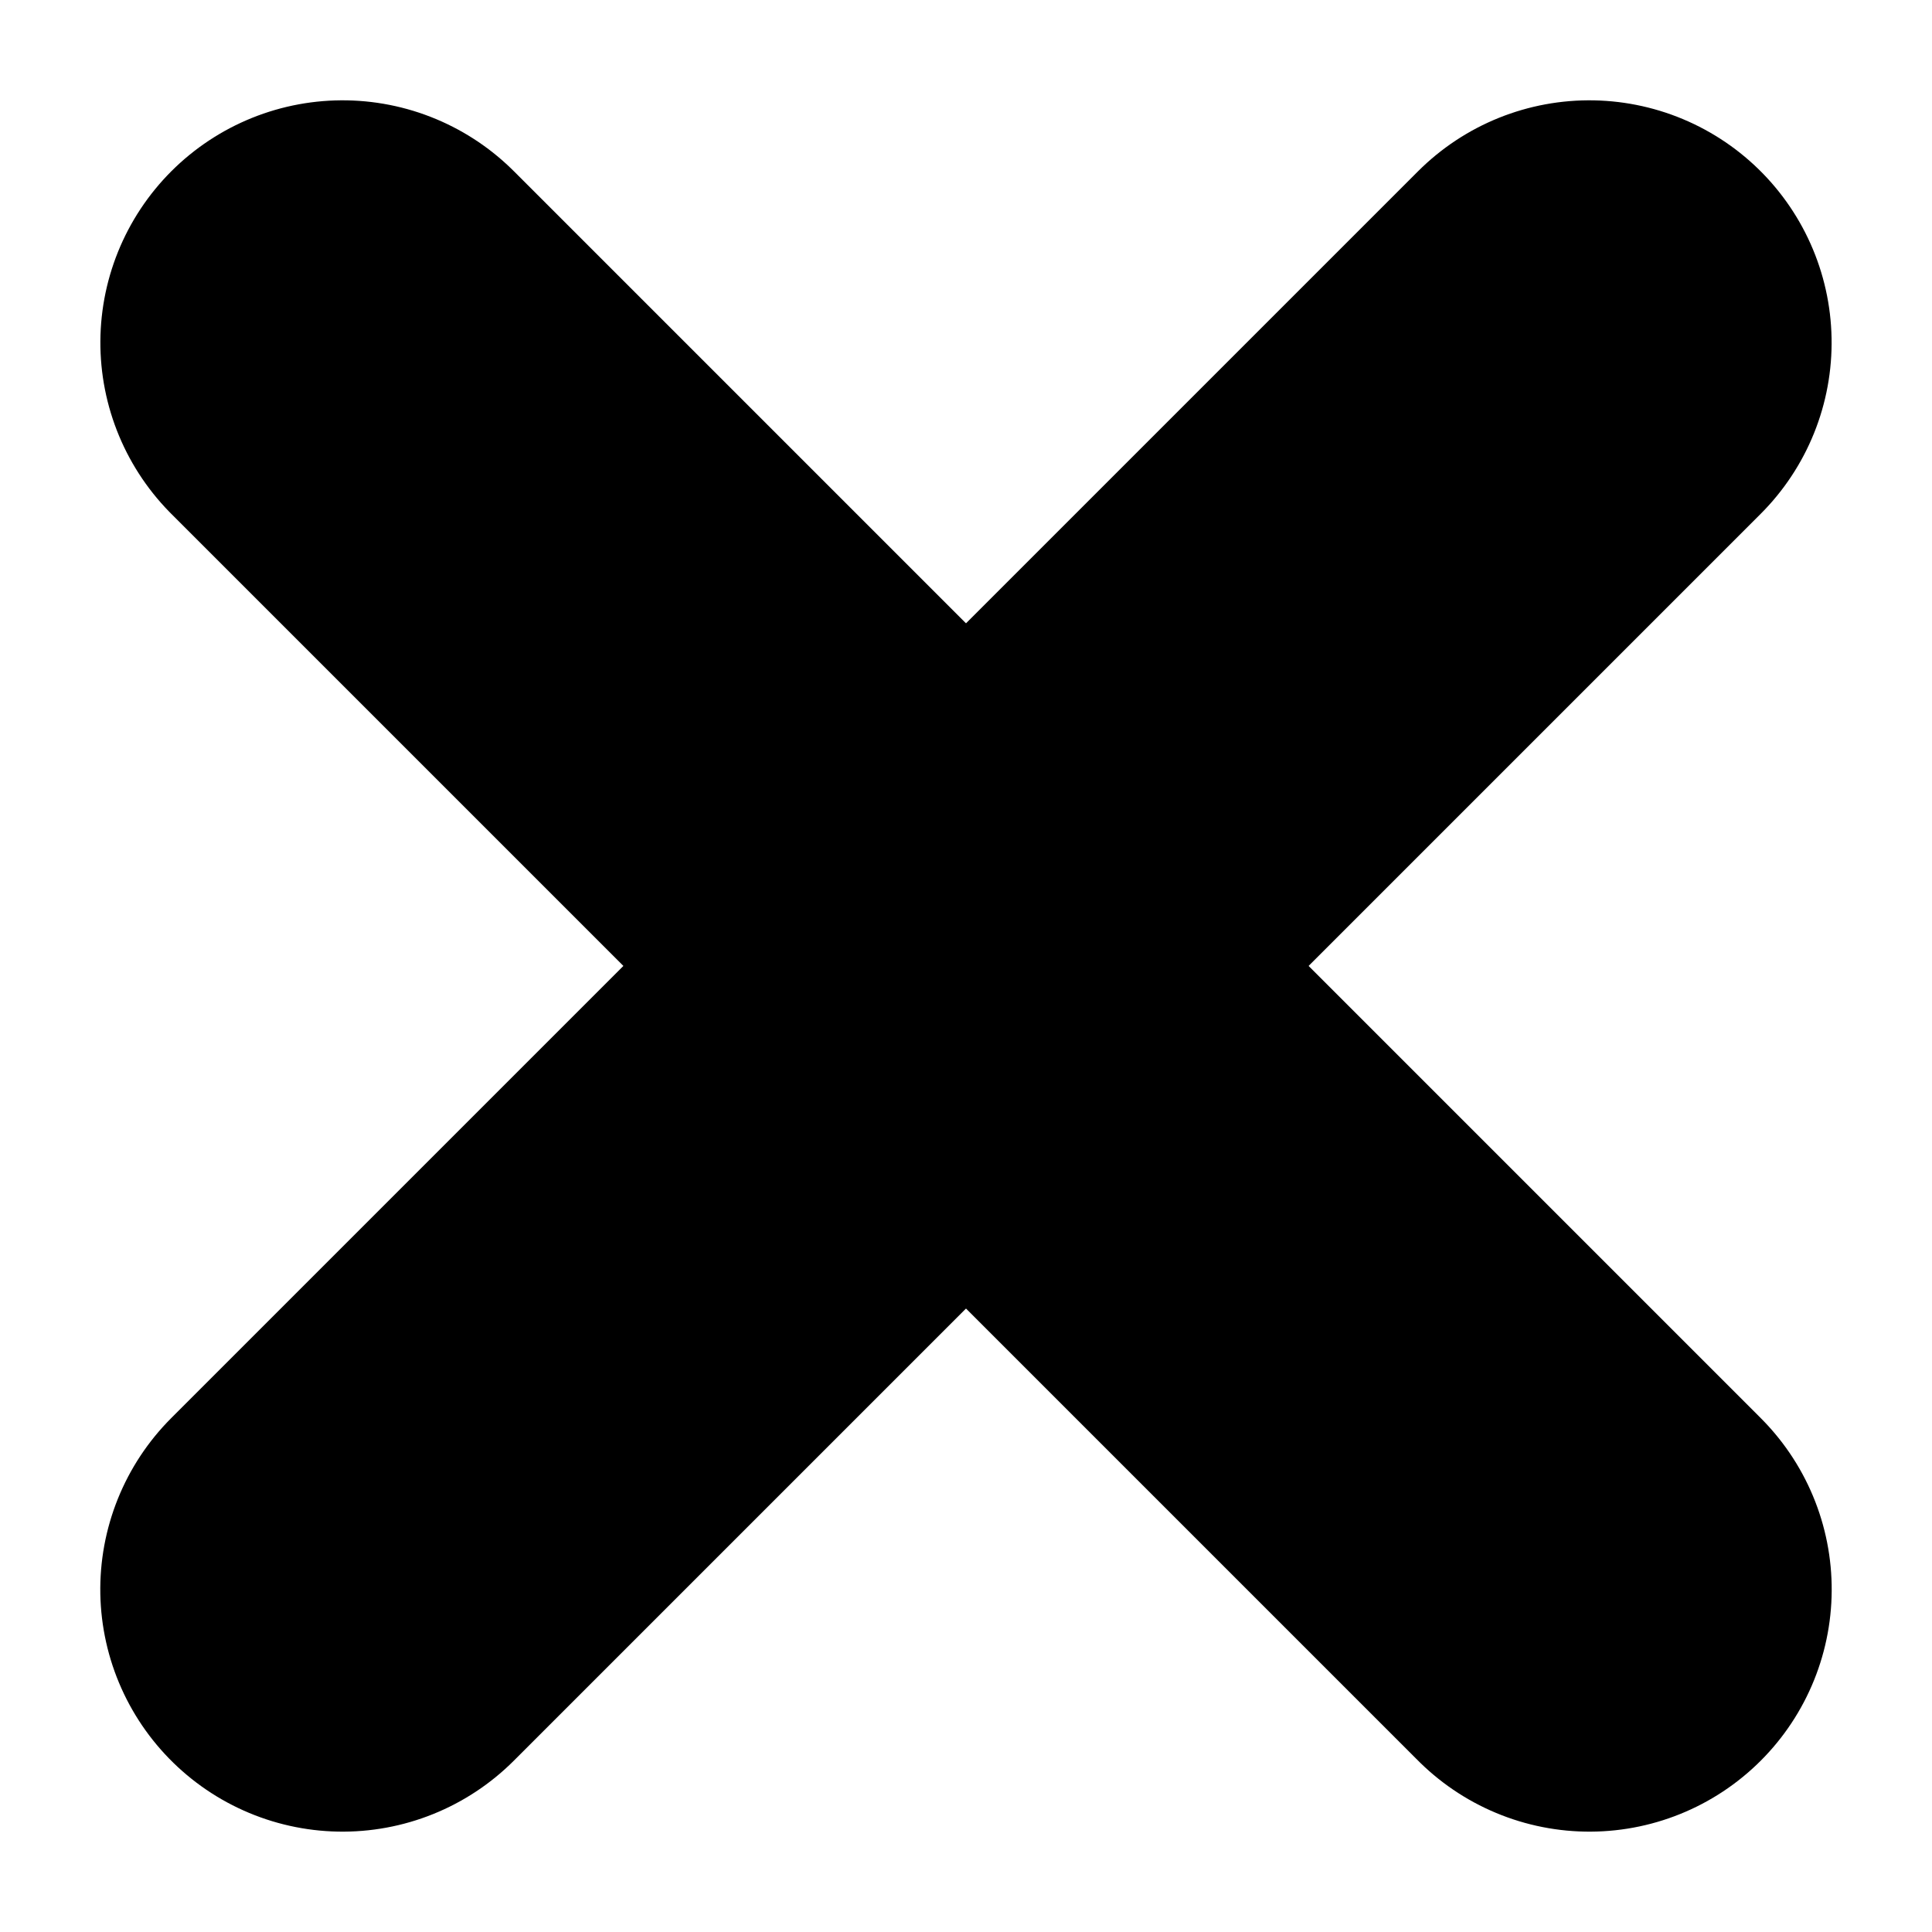
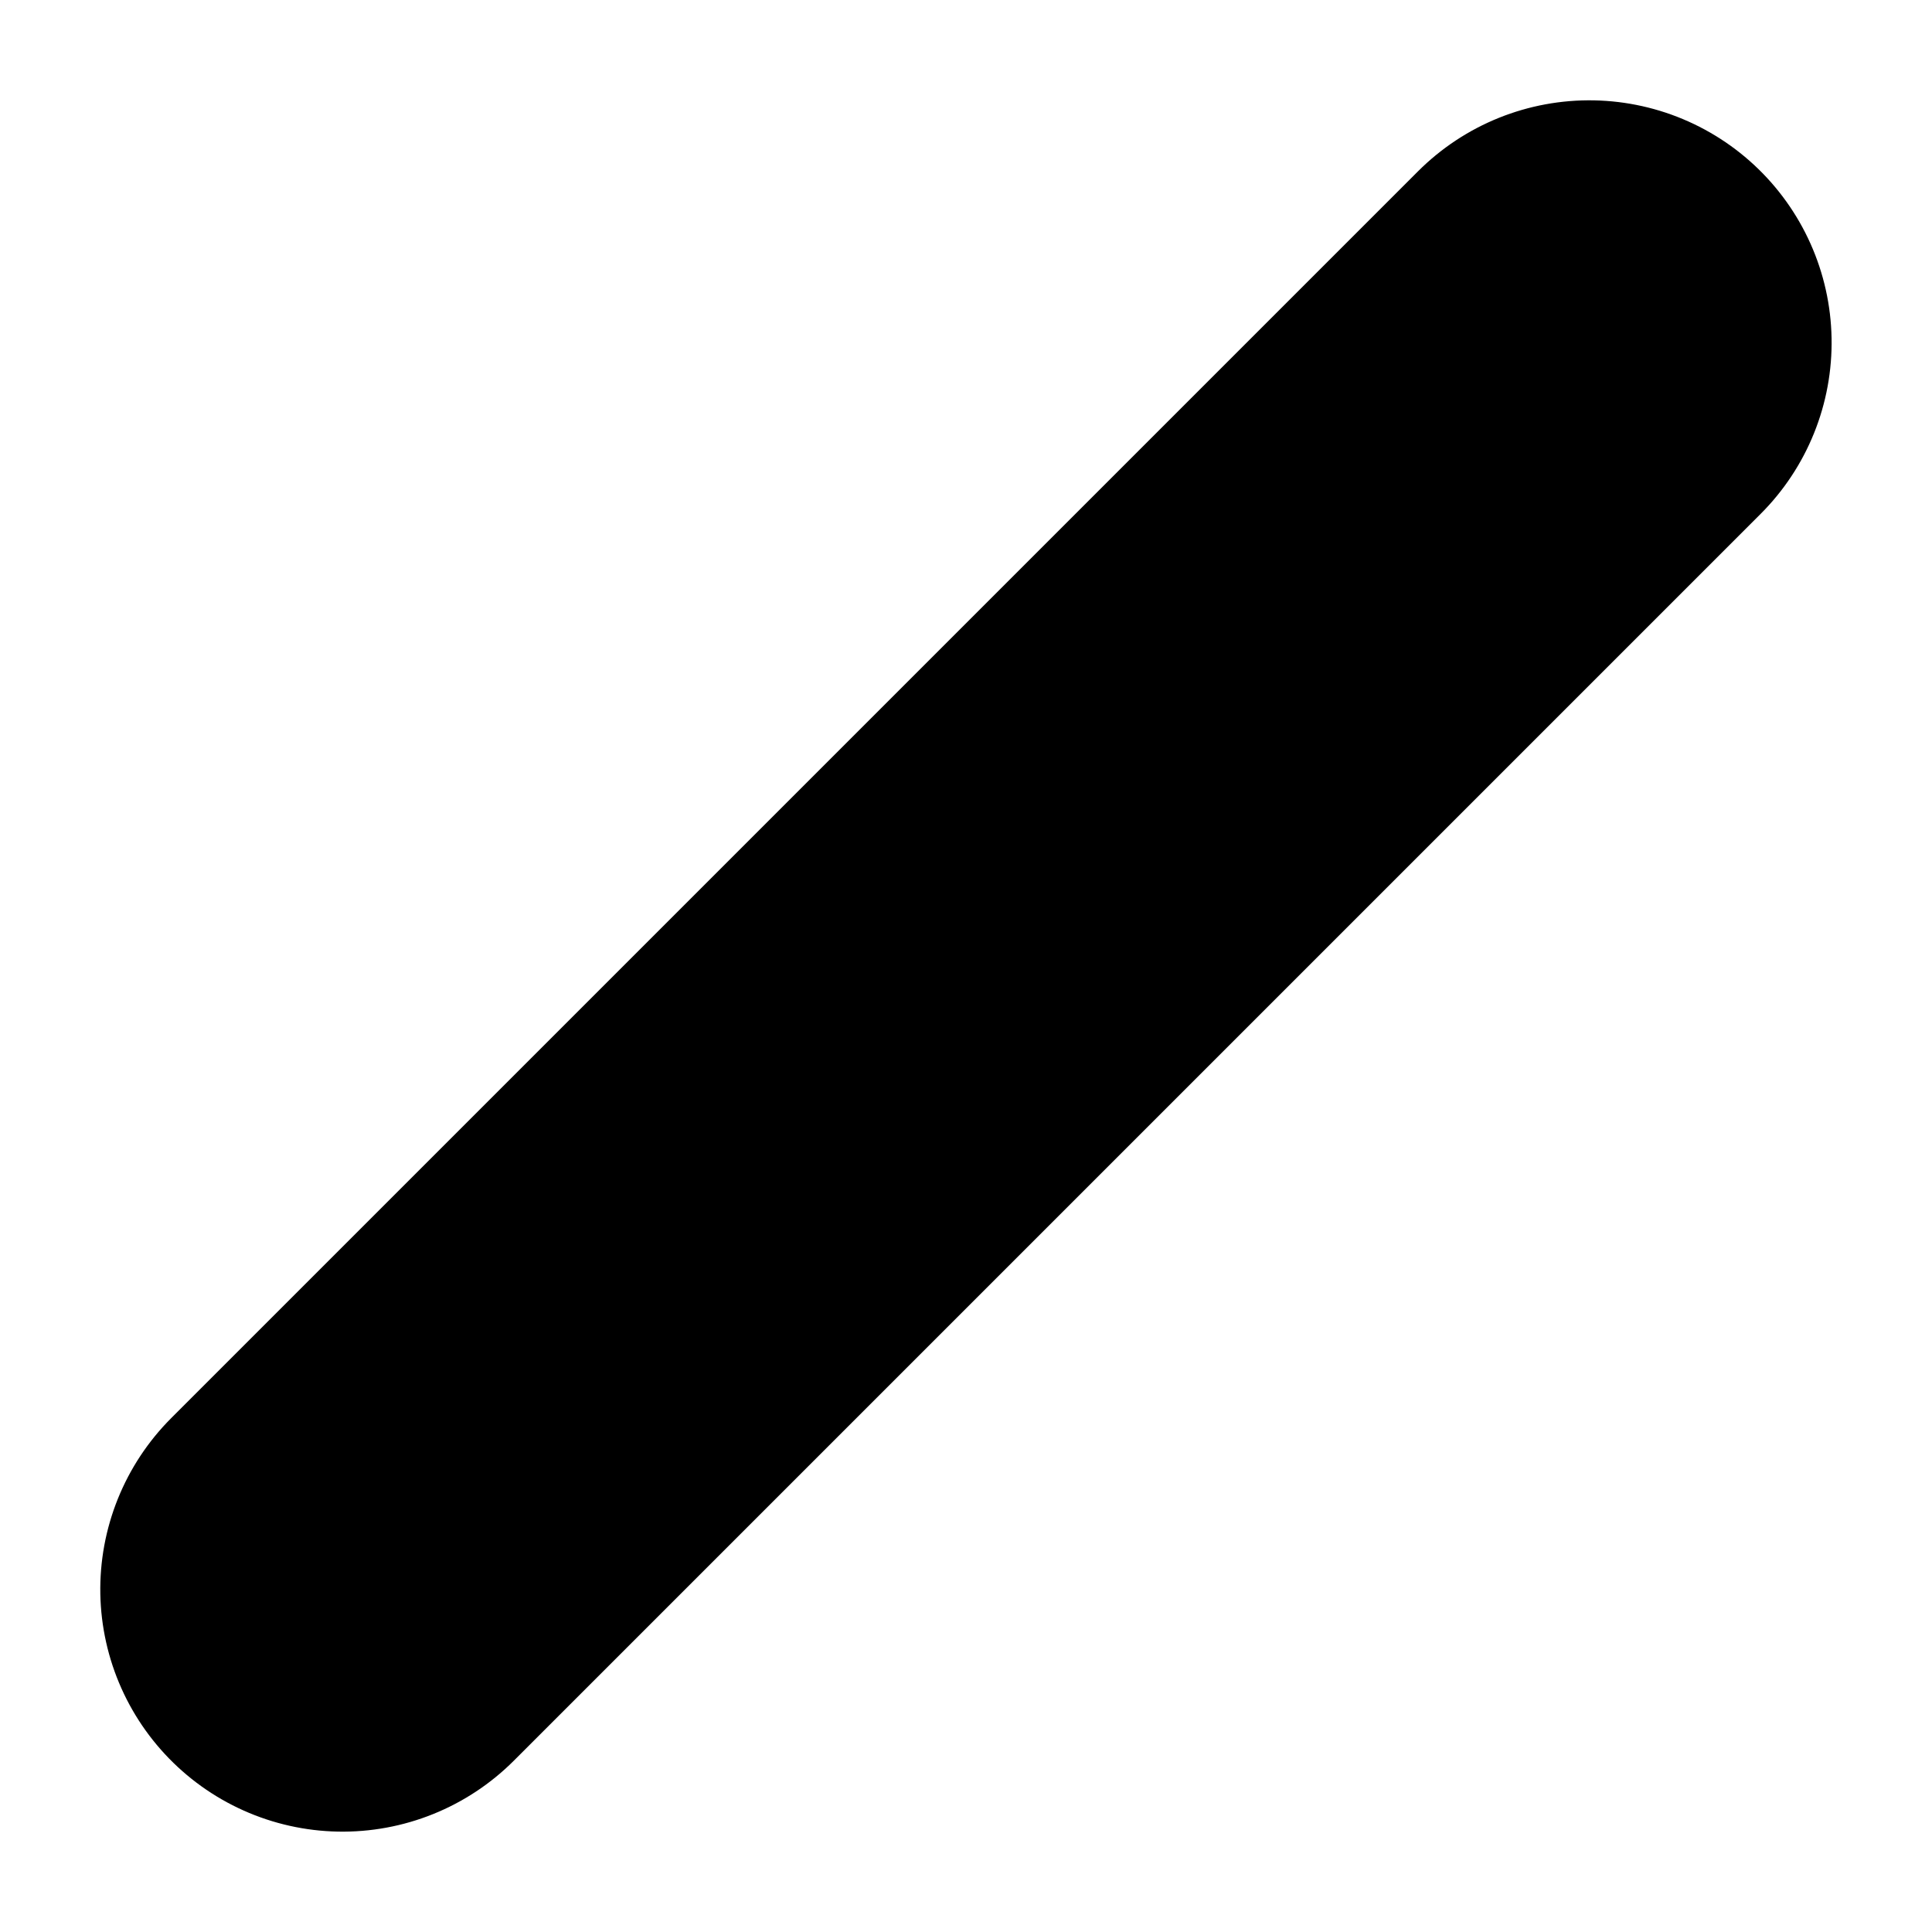
<svg xmlns="http://www.w3.org/2000/svg" width="15.95" height="15.95" viewBox="0 0 15.95 15.95">
  <g id="Group_4344" data-name="Group 4344" transform="translate(-1385.025 -168.025)">
    <g id="Group_4343" data-name="Group 4343" transform="translate(-619.426 1676.794) rotate(45)">
      <line id="Line_1" data-name="Line 1" y2="14.557" transform="translate(361.778 -2491.5)" fill="none" stroke="#000" stroke-linecap="round" stroke-width="4" />
-       <line id="Line_2" data-name="Line 2" x2="14.557" transform="translate(354.5 -2484.222)" fill="none" stroke="#000" stroke-linecap="round" stroke-width="4" />
    </g>
  </g>
</svg>